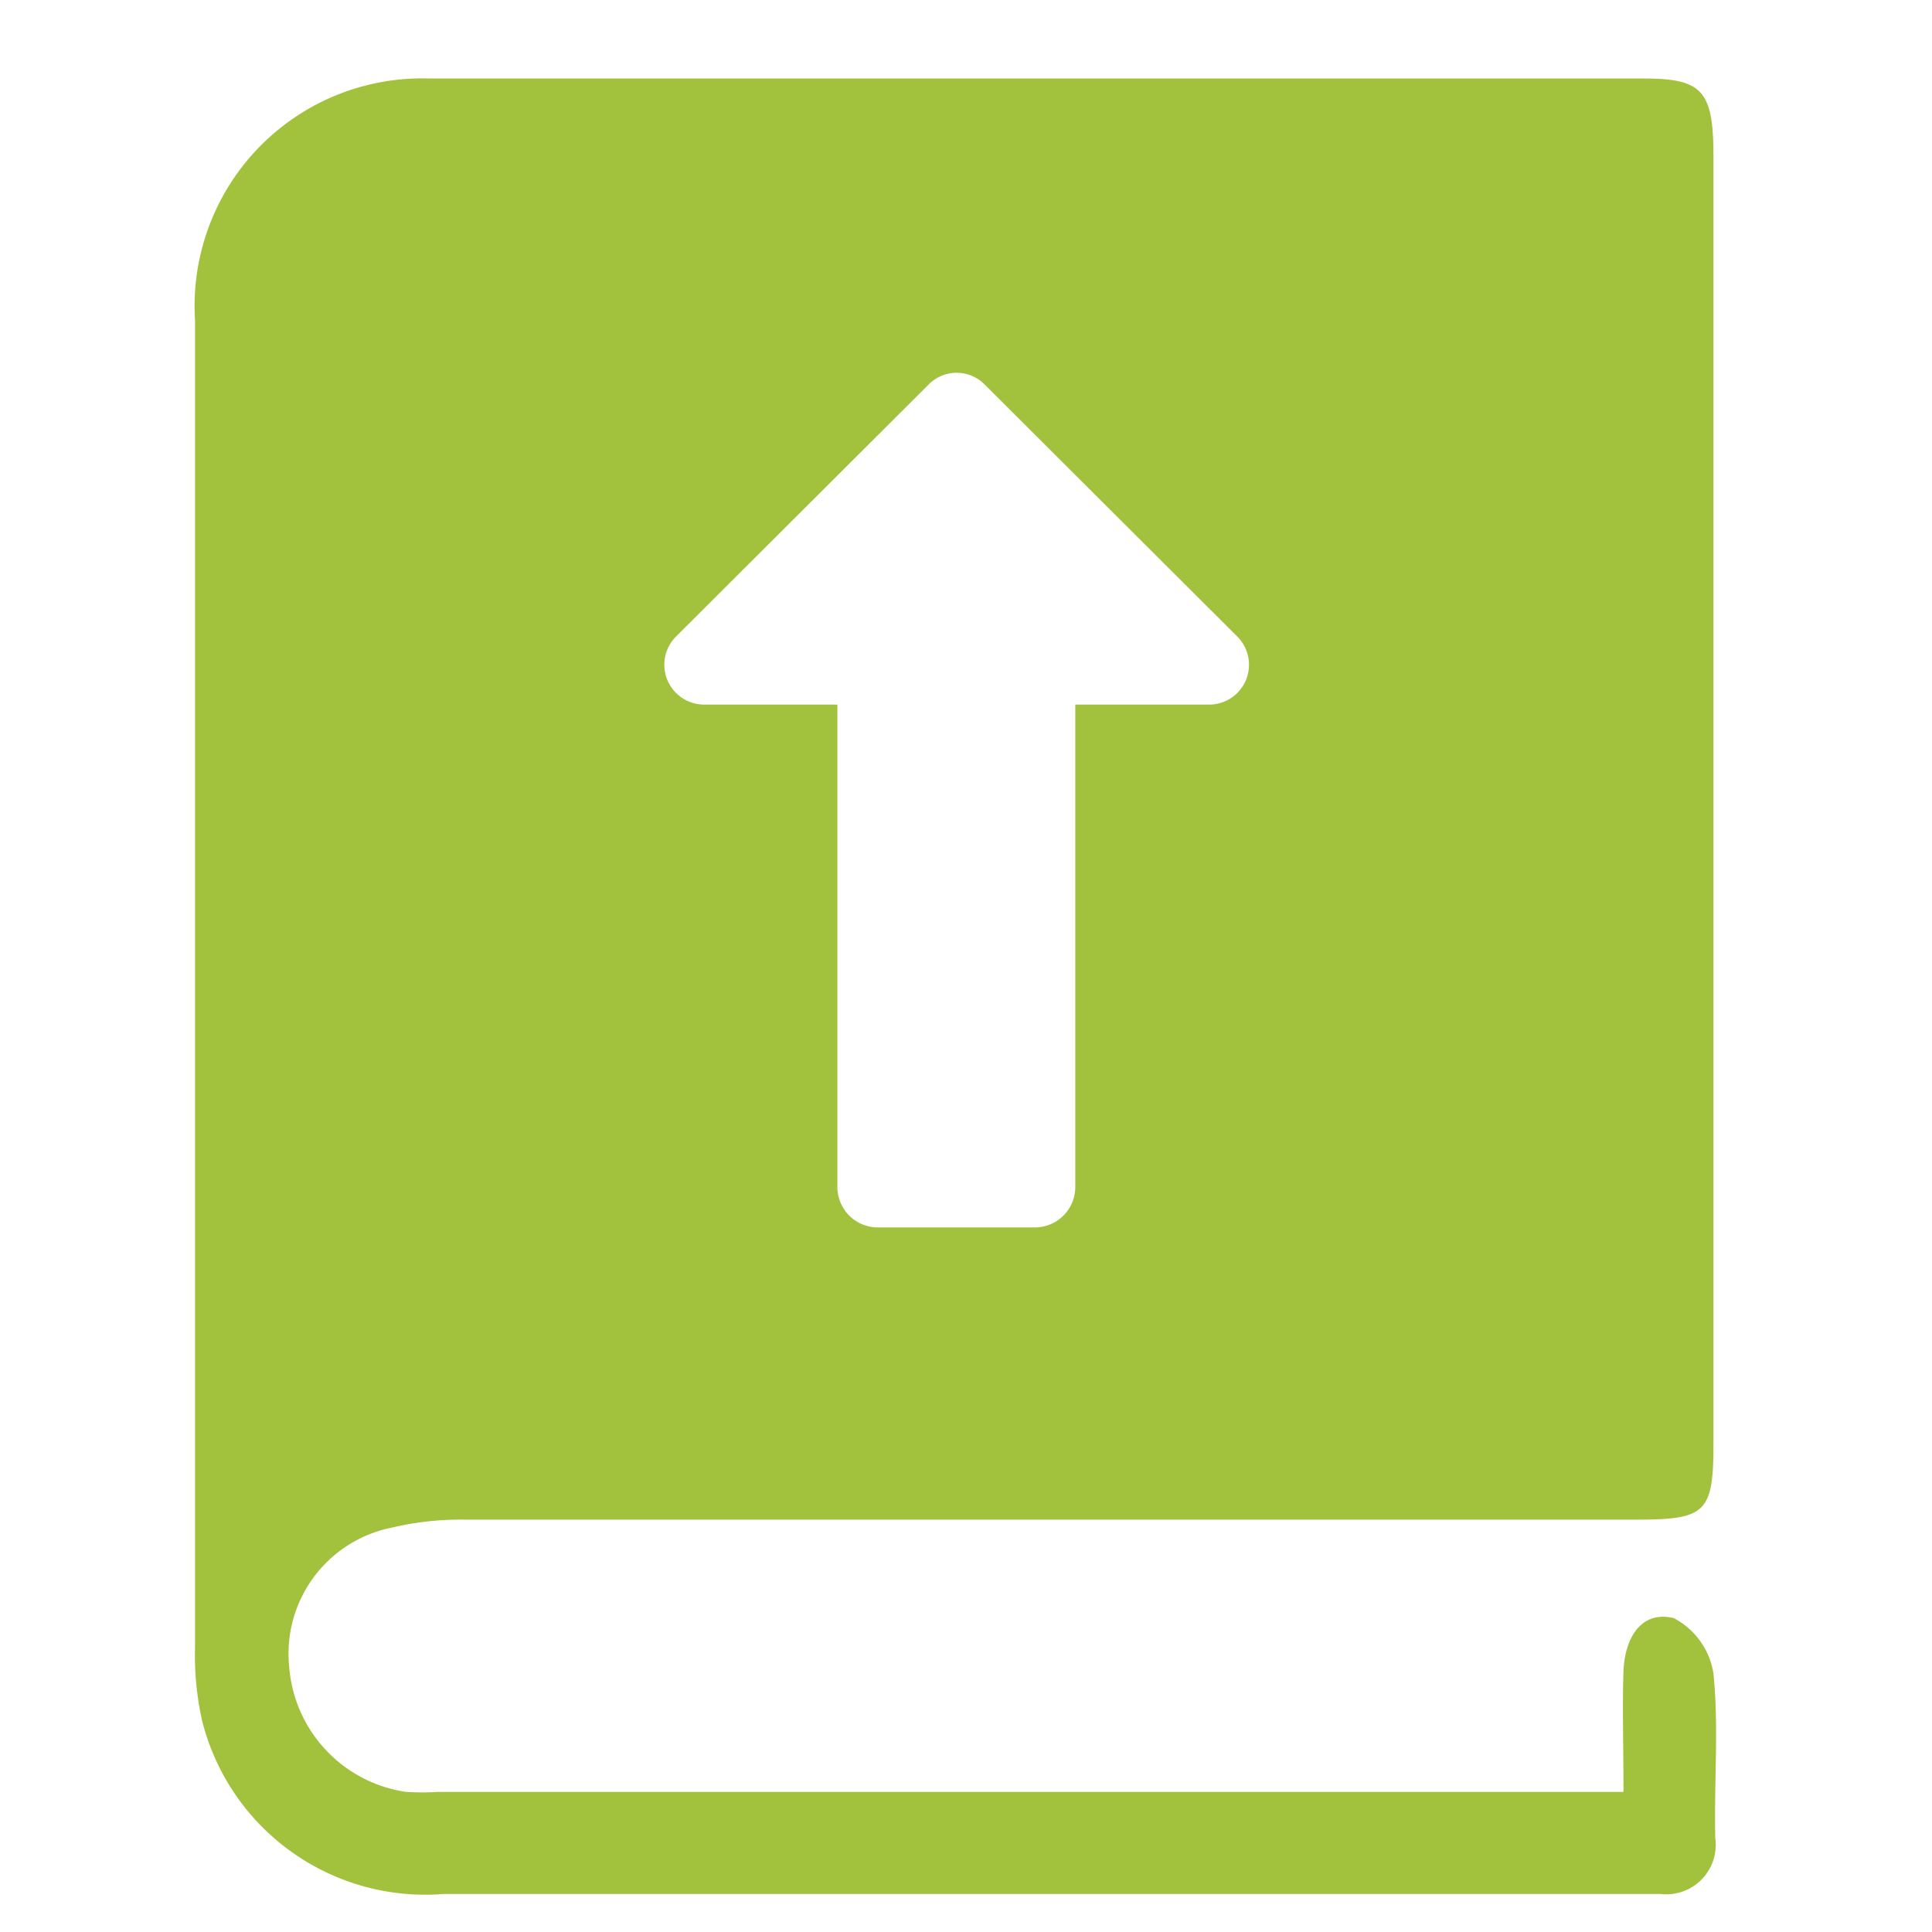
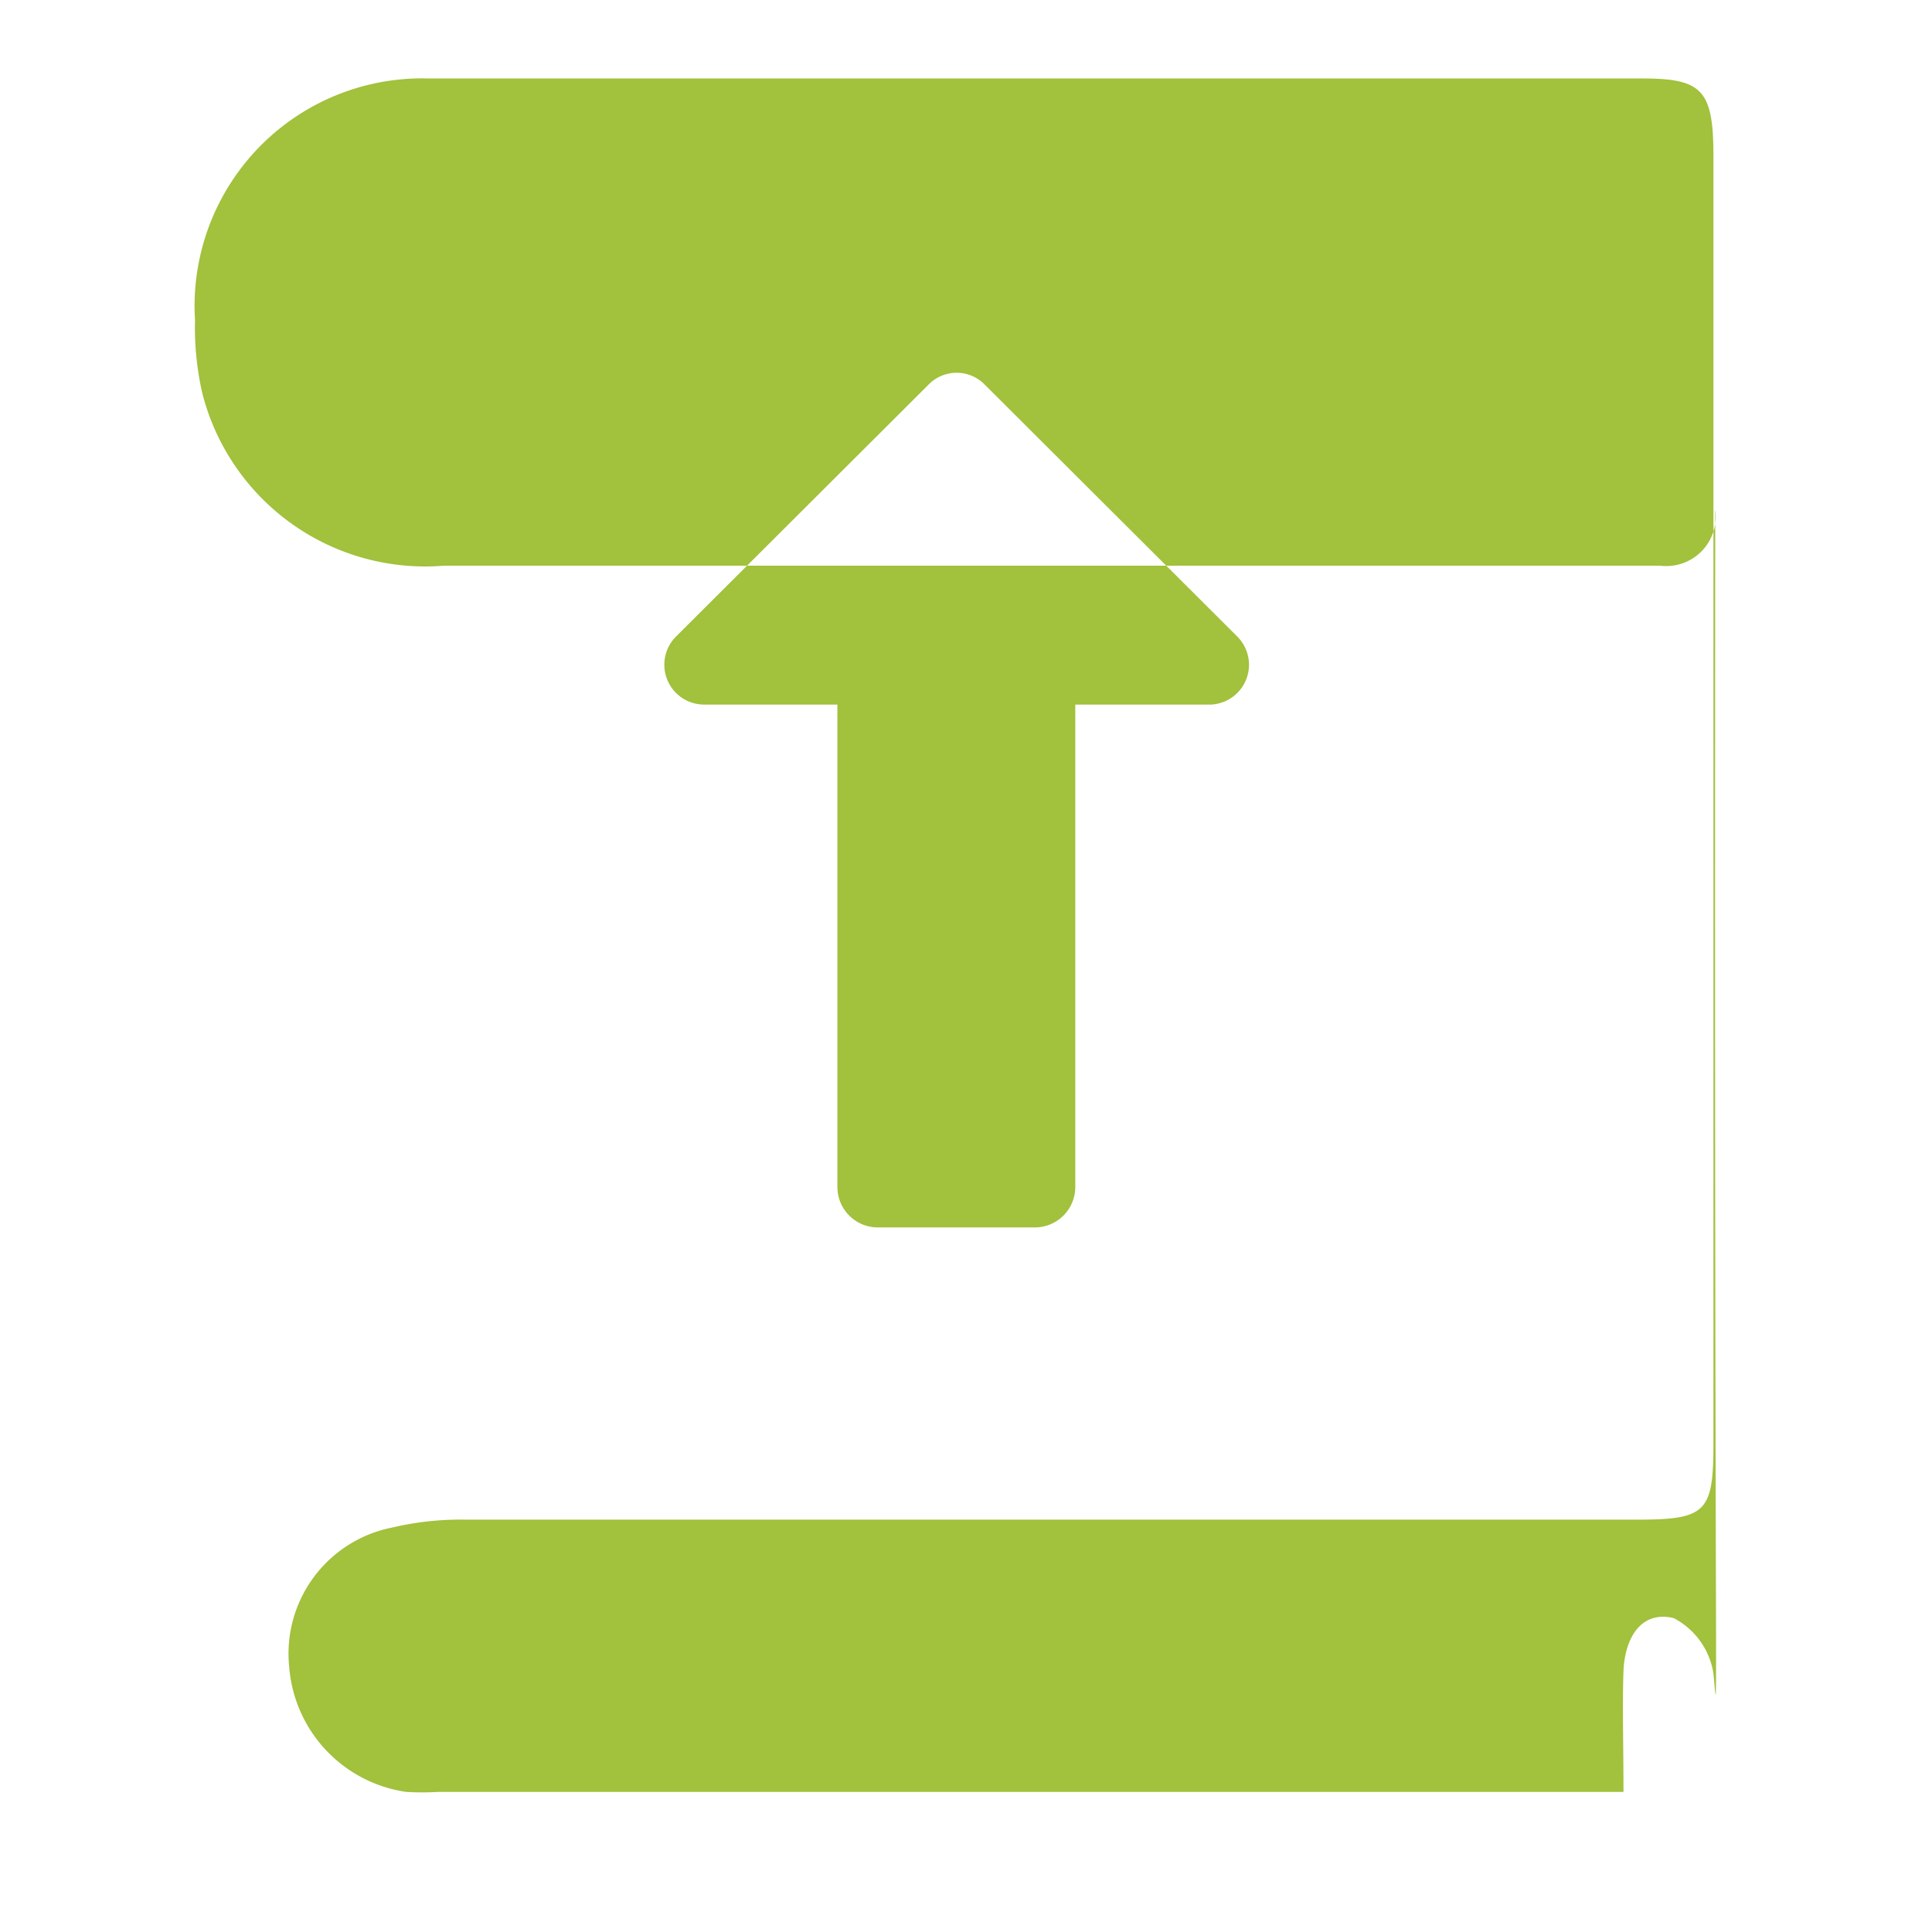
<svg xmlns="http://www.w3.org/2000/svg" id="Layer_1" data-name="Layer 1" viewBox="0 0 32 32">
  <defs>
    <style>.cls-1{fill:#a2c13c;}</style>
  </defs>
-   <path class="cls-1" d="M28.38,27.72a1.25,1.25,0,0,0-.66-.92c-.56-.13-.81.36-.83.88s0,1.28,0,2l-.64,0h-19a4.52,4.52,0,0,1-.52,0,2.27,2.27,0,0,1-1.94-2.07,2.13,2.13,0,0,1,1.71-2.31,4.93,4.93,0,0,1,1.21-.13h19.4c1.15,0,1.27-.12,1.27-1.26V2.6c0-1.09-.17-1.3-1.16-1.3-6.71,0-13.41,0-20.11,0a3.77,3.77,0,0,0-3.88,4q0,11,0,22a4.92,4.92,0,0,0,.12,1.21,3.81,3.81,0,0,0,4,2.86H26.18c.44,0,.88,0,1.32,0a.82.82,0,0,0,.91-.93C28.39,29.48,28.47,28.59,28.38,27.72ZM11.2,10.54l4.18-4.17a.65.65,0,0,1,.93,0l4.18,4.17A.66.66,0,0,1,20,11.67H17.81v8a.67.67,0,0,1-.66.66H14.53a.67.67,0,0,1-.66-.66v-8h-2.2A.66.66,0,0,1,11.2,10.54Z" />
+   <path class="cls-1" d="M28.38,27.72a1.25,1.25,0,0,0-.66-.92c-.56-.13-.81.36-.83.88s0,1.28,0,2l-.64,0h-19a4.52,4.52,0,0,1-.52,0,2.27,2.27,0,0,1-1.94-2.07,2.13,2.13,0,0,1,1.71-2.31,4.93,4.93,0,0,1,1.21-.13h19.4c1.15,0,1.27-.12,1.27-1.26V2.6c0-1.09-.17-1.3-1.16-1.3-6.71,0-13.41,0-20.11,0a3.77,3.77,0,0,0-3.88,4a4.92,4.92,0,0,0,.12,1.21,3.81,3.81,0,0,0,4,2.86H26.18c.44,0,.88,0,1.32,0a.82.82,0,0,0,.91-.93C28.39,29.48,28.47,28.59,28.38,27.72ZM11.2,10.54l4.18-4.17a.65.65,0,0,1,.93,0l4.18,4.17A.66.66,0,0,1,20,11.67H17.81v8a.67.67,0,0,1-.66.66H14.53a.67.67,0,0,1-.66-.66v-8h-2.2A.66.66,0,0,1,11.2,10.54Z" />
</svg>